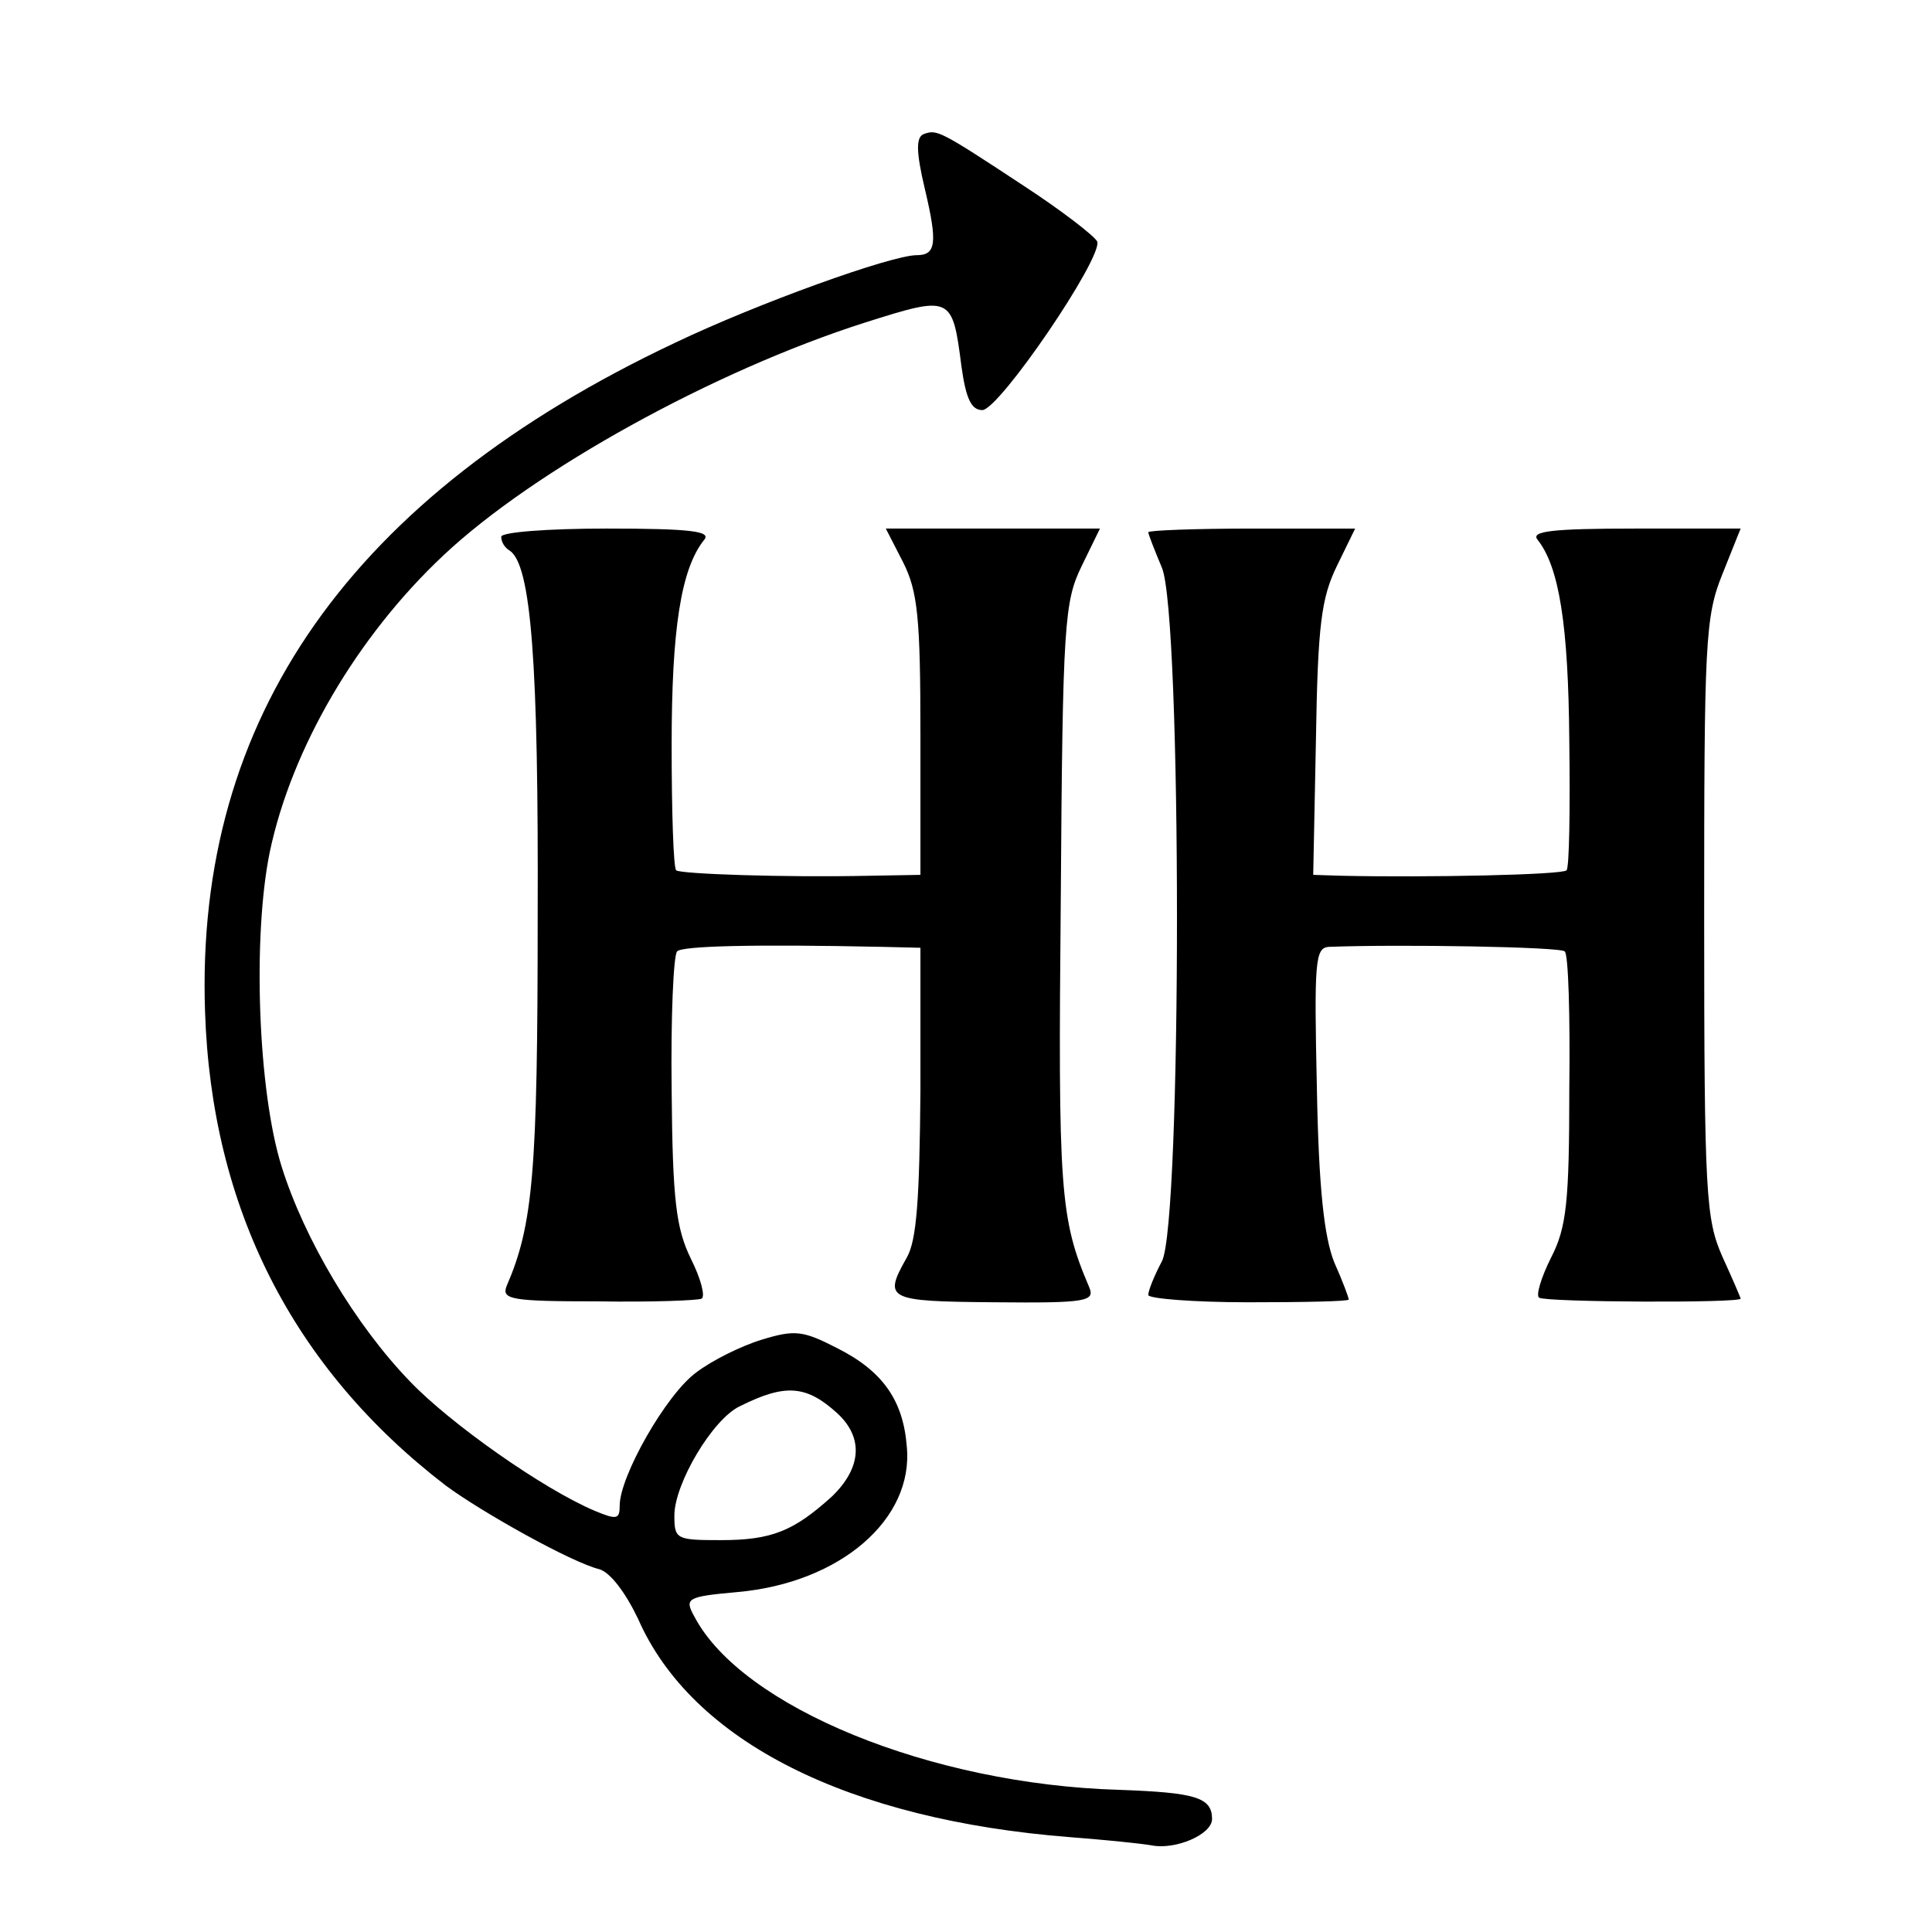
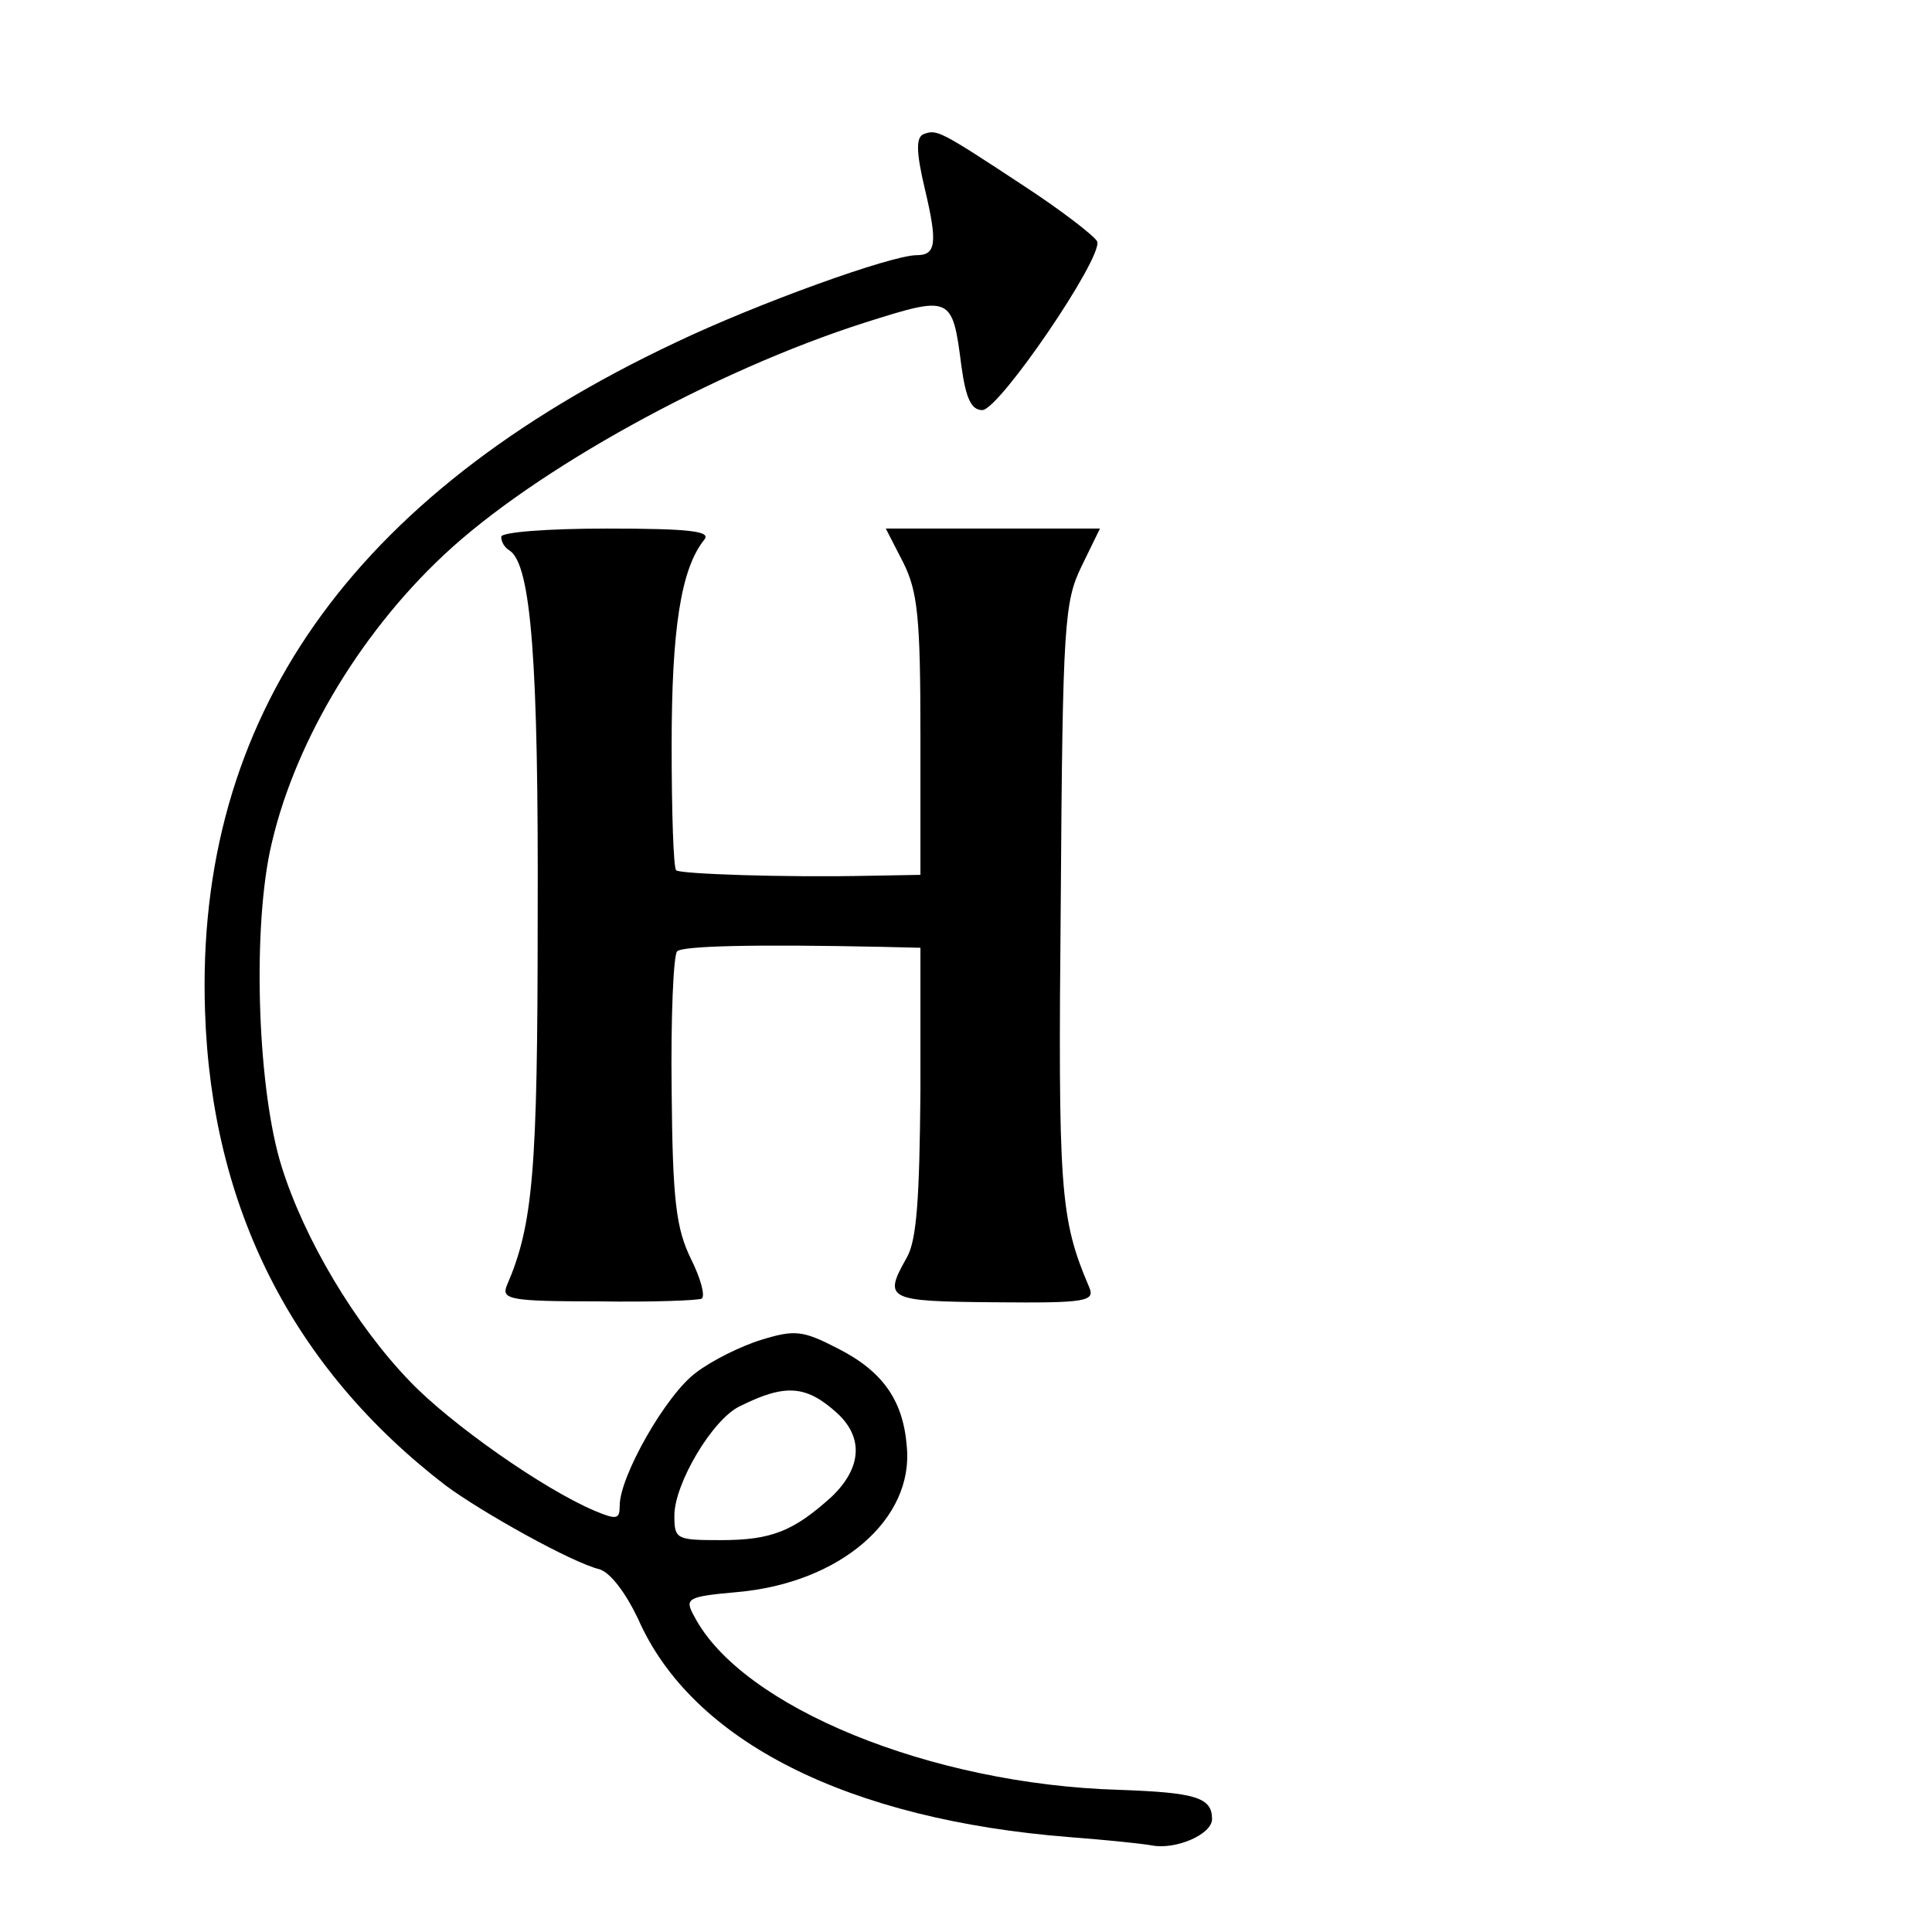
<svg xmlns="http://www.w3.org/2000/svg" version="1.0" width="212pt" height="212pt" viewBox="0 0 212 212" preserveAspectRatio="xMidYMid meet">
  <g transform="translate(0,212) scale(0.1,-0.1)" fill="#000000" stroke="none">
    <path d="M1014 1973 c-9 -3 -9 -19 1 -61 14 -59 12 -72 -9 -72 -28 0 -175 -53 -265 -96 -356 -168 -527 -412 -516 -734 7 -215 96 -391 264 -520 39 -29 139 -85 169 -92 12 -4 28 -25 42 -54 59 -135 231 -221 475 -240 39 -3 78 -7 89 -9 26 -5 66 12 66 29 0 24 -19 29 -102 32 -207 6 -414 91 -466 190 -11 20 -9 22 47 27 113 10 194 80 186 160 -4 51 -27 83 -77 108 -37 19 -46 20 -82 9 -23 -7 -55 -23 -72 -36 -33 -24 -84 -114 -84 -146 0 -15 -3 -16 -27 -6 -57 24 -159 96 -203 142 -60 62 -116 156 -141 236 -26 83 -32 252 -13 345 24 114 96 237 191 326 99 93 296 202 462 255 95 30 96 30 106 -48 5 -36 11 -48 23 -48 19 1 132 167 126 185 -3 6 -39 34 -82 62 -91 60 -94 61 -108 56z m-95 -1404 c29 -27 26 -60 -6 -91 -42 -38 -66 -48 -122 -48 -49 0 -51 1 -51 27 0 35 42 106 72 120 50 25 73 23 107 -8z" />
    <path d="M550 1531 c0 -6 4 -12 9 -15 24 -15 32 -124 31 -402 0 -280 -5 -338 -34 -405 -6 -15 5 -17 100 -17 59 -1 110 1 114 3 4 3 -1 22 -12 44 -16 33 -20 63 -21 185 -1 80 2 148 6 152 5 6 83 8 225 5 l42 -1 0 -157 c-1 -118 -4 -164 -15 -183 -26 -46 -22 -48 96 -49 102 -1 111 1 104 17 -32 75 -34 106 -31 425 2 304 4 327 23 366 l20 41 -117 0 -118 0 19 -37 c16 -32 19 -60 19 -190 l0 -153 -57 -1 c-93 -2 -207 2 -211 6 -3 2 -5 64 -5 137 0 127 10 194 36 226 7 9 -15 12 -107 12 -66 0 -116 -4 -116 -9z" />
-     <path d="M1260 1536 c0 -2 7 -20 15 -39 22 -53 22 -718 0 -761 -8 -15 -15 -32 -15 -37 0 -4 50 -8 110 -8 61 0 110 1 110 3 0 2 -7 21 -16 41 -11 28 -17 81 -19 192 -3 137 -2 153 13 154 78 3 255 0 259 -5 4 -3 6 -71 5 -151 0 -124 -3 -152 -20 -185 -11 -22 -17 -42 -13 -44 8 -5 221 -6 221 -1 0 1 -9 22 -20 46 -18 41 -20 67 -20 371 0 303 1 331 20 378 l20 50 -116 0 c-92 0 -114 -3 -107 -12 24 -30 34 -94 35 -221 1 -75 0 -139 -3 -142 -5 -5 -152 -8 -246 -6 l-32 1 3 149 c2 126 6 155 23 190 l20 41 -113 0 c-63 0 -114 -2 -114 -4z" />
  </g>
</svg>